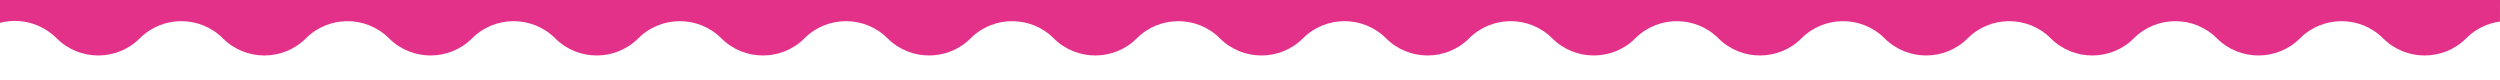
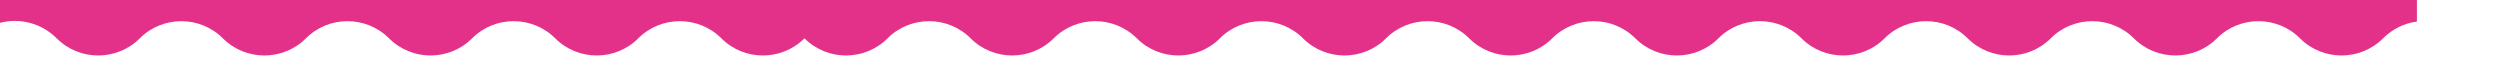
<svg xmlns="http://www.w3.org/2000/svg" xml:space="preserve" style="enable-background:new 0 0 776.3 24.8;" viewBox="0 0 776.3 24.8" y="0px" x="0px" id="Layer_2_00000087397113035105016970000005536102970398625206_" version="1.1">
  <style type="text/css">
	.st0{fill:#E3318A;}
</style>
-   <path d="M17.6,11.9c7.1,7.1,18.7,7.1,25.8,0s18.7-7.1,25.8,0s18.7,7.1,25.8,0s18.7-7.1,25.8,0s18.7,7.1,25.8,0  s18.7-7.1,25.8,0s18.7,7.1,25.8,0s18.7-7.1,25.8,0s18.7,7.1,25.8,0s18.7-7.1,25.8,0c7.1,7.1,18.7,7.1,25.8,0  c7.1-7.1,18.7-7.1,25.8,0c7.1,7.1,18.7,7.1,25.8,0c7.1-7.1,18.7-7.1,25.8,0c7.1,7.1,18.7,7.1,25.8,0c7.1-7.1,18.7-7.1,25.8,0  c7.1,7.1,18.7,7.1,25.8,0c7.1-7.1,18.7-7.1,25.8,0c7.1,7.1,18.7,7.1,25.8,0c7.1-7.1,18.7-7.1,25.8,0c7.1,7.1,18.7,7.1,25.8,0  c7.1-7.1,18.7-7.1,25.8,0c7.1,7.1,18.7,7.1,25.8,0s18.7-7.1,25.8,0c7.1,7.1,18.7,7.1,25.8,0c7.1-7.1,18.7-7.1,25.8,0  c7.1,7.1,18.7,7.1,25.8,0c7.1-7.1,18.7-7.1,25.8,0c7.1,7.1,18.7,7.1,25.8,0c3-3,6.7-4.7,10.5-5.2V0H0v7.1C6,5.5,12.8,7.1,17.6,11.9z" class="st0" />
+   <path d="M17.6,11.9c7.1,7.1,18.7,7.1,25.8,0s18.7-7.1,25.8,0s18.7,7.1,25.8,0s18.7-7.1,25.8,0s18.7,7.1,25.8,0  s18.7-7.1,25.8,0s18.7,7.1,25.8,0s18.7-7.1,25.8,0s18.7,7.1,25.8,0c7.1,7.1,18.7,7.1,25.8,0  c7.1-7.1,18.7-7.1,25.8,0c7.1,7.1,18.7,7.1,25.8,0c7.1-7.1,18.7-7.1,25.8,0c7.1,7.1,18.7,7.1,25.8,0c7.1-7.1,18.7-7.1,25.8,0  c7.1,7.1,18.7,7.1,25.8,0c7.1-7.1,18.7-7.1,25.8,0c7.1,7.1,18.7,7.1,25.8,0c7.1-7.1,18.7-7.1,25.8,0c7.1,7.1,18.7,7.1,25.8,0  c7.1-7.1,18.7-7.1,25.8,0c7.1,7.1,18.7,7.1,25.8,0s18.7-7.1,25.8,0c7.1,7.1,18.7,7.1,25.8,0c7.1-7.1,18.7-7.1,25.8,0  c7.1,7.1,18.7,7.1,25.8,0c7.1-7.1,18.7-7.1,25.8,0c7.1,7.1,18.7,7.1,25.8,0c3-3,6.7-4.7,10.5-5.2V0H0v7.1C6,5.5,12.8,7.1,17.6,11.9z" class="st0" />
</svg>